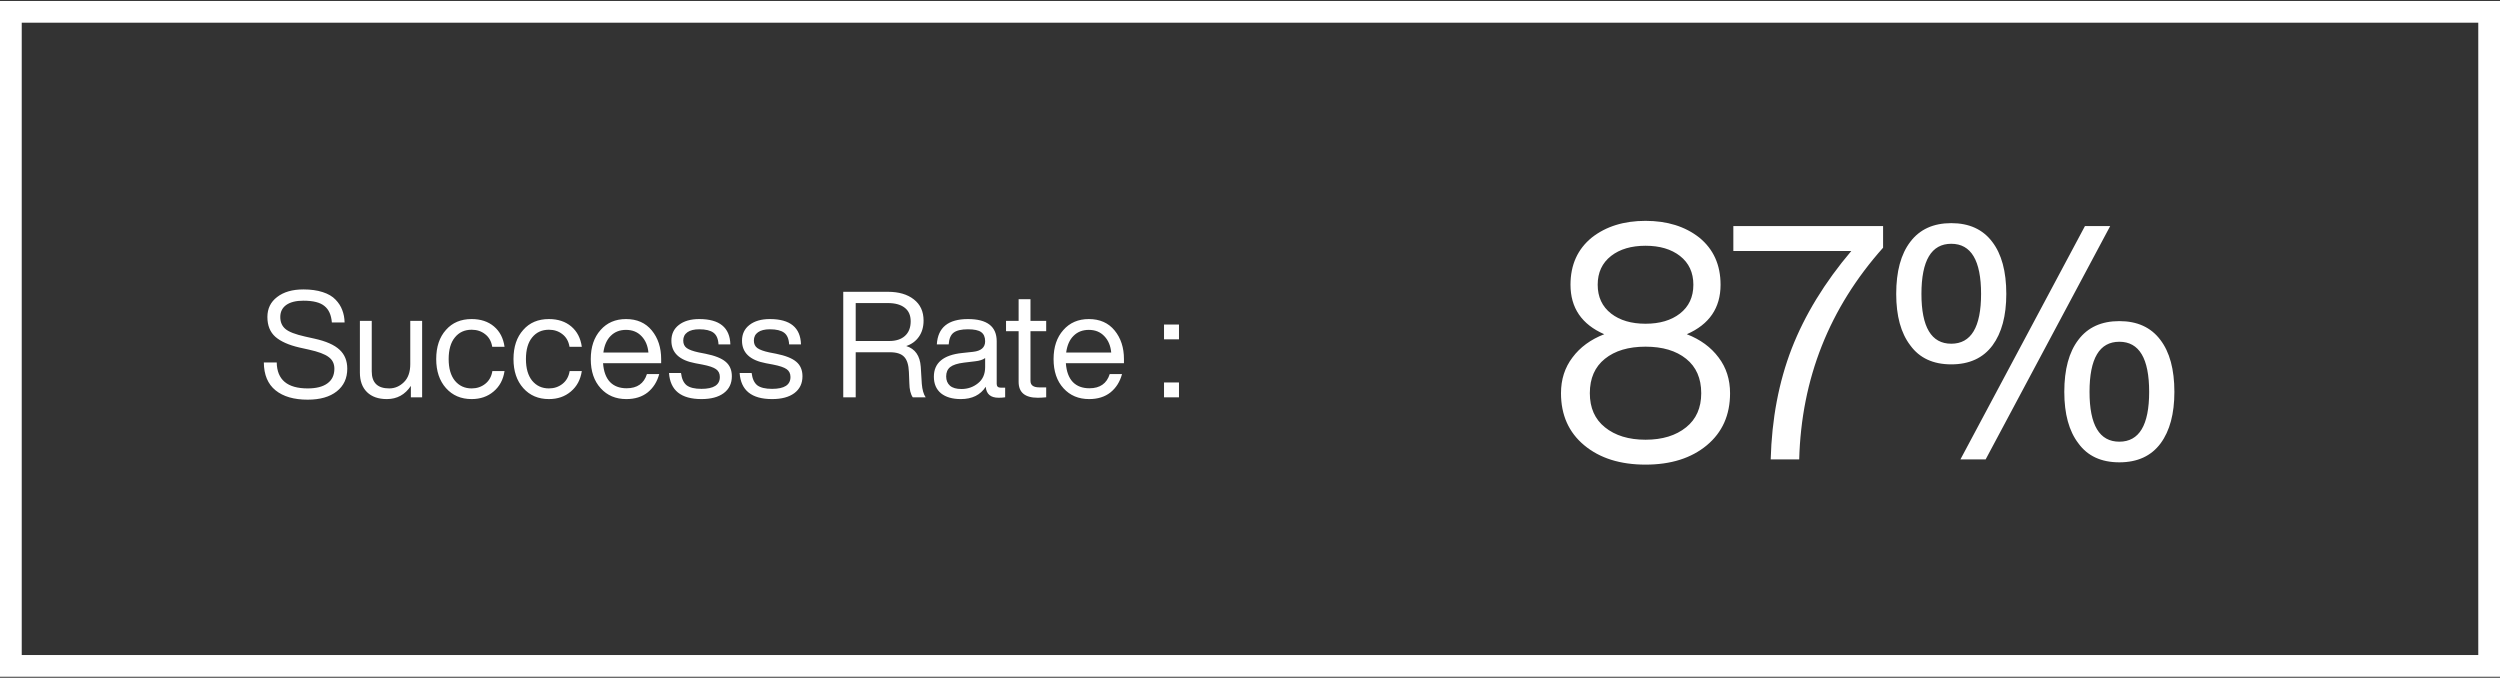
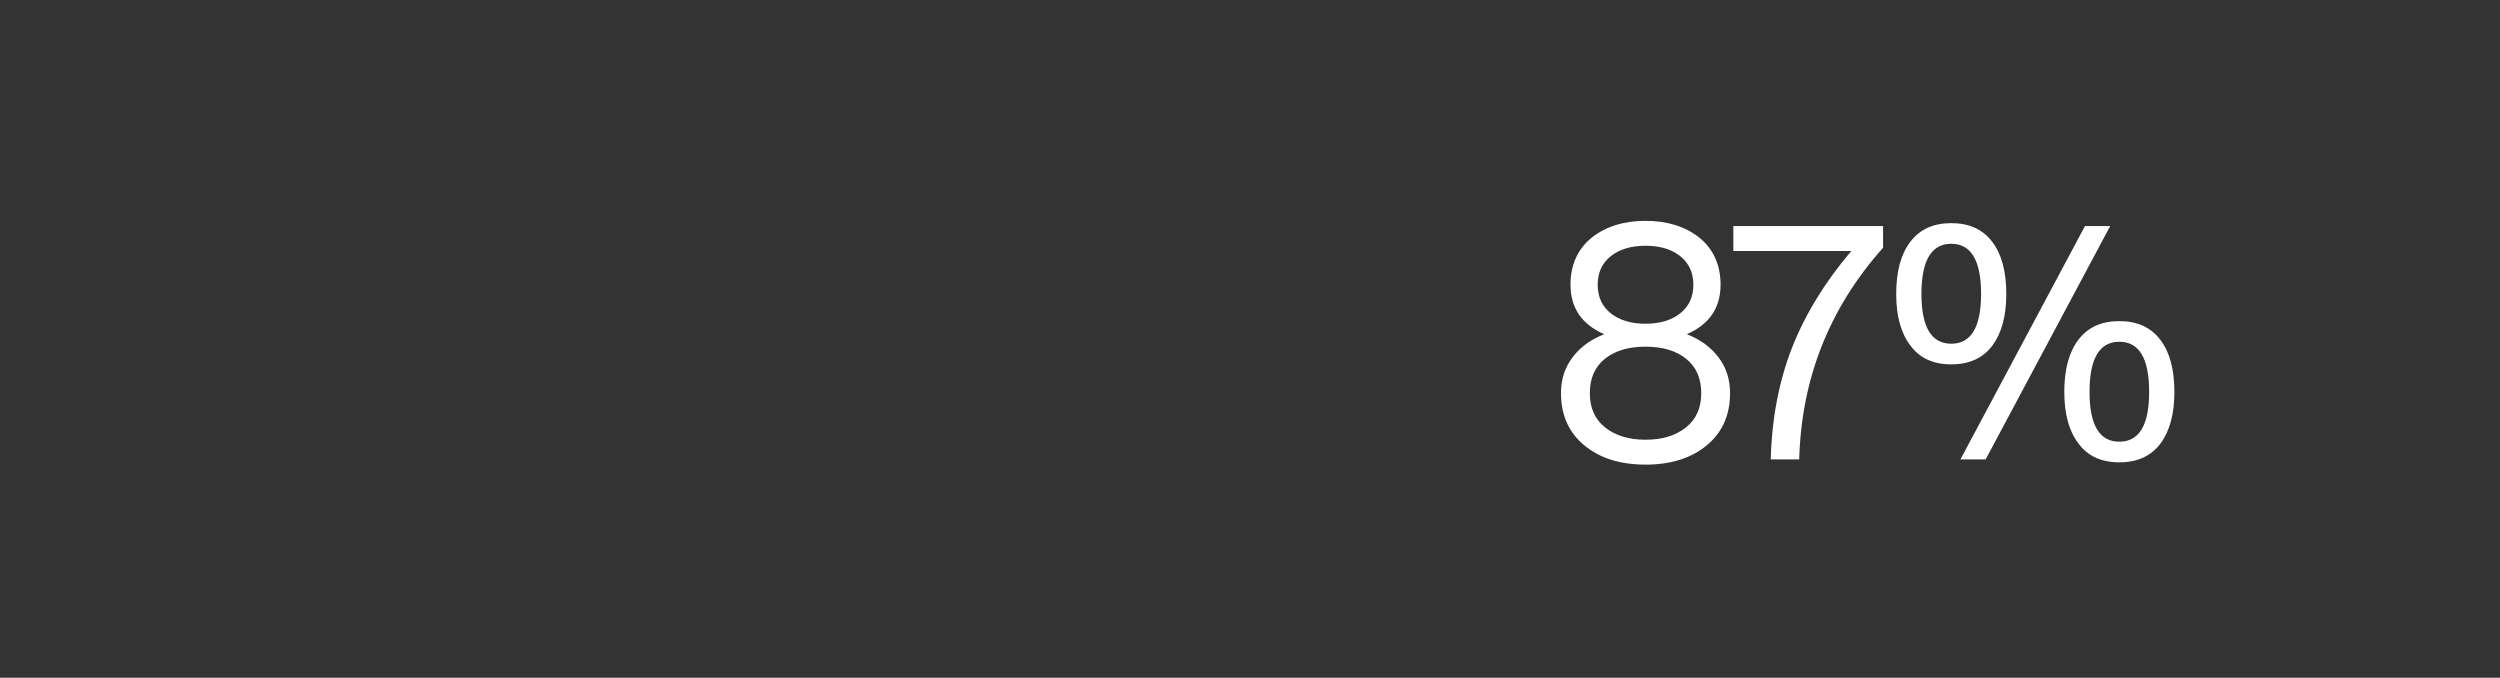
<svg xmlns="http://www.w3.org/2000/svg" width="498" height="135" viewBox="0 0 498 135" fill="none">
  <rect x="0" y="0" width="498" height="135" fill="#333333" stroke="none" />
  <path d="M336.013 66.576C338.711 67.621 340.821 69.165 342.344 71.21C343.867 73.212 344.628 75.584 344.628 78.325C344.628 82.676 343.084 86.135 339.994 88.703C336.905 91.27 332.837 92.553 327.789 92.553C322.742 92.553 318.673 91.27 315.584 88.703C312.495 86.135 310.95 82.676 310.95 78.325C310.95 75.584 311.711 73.212 313.234 71.21C314.757 69.165 316.868 67.621 319.565 66.576C315.084 64.618 312.843 61.333 312.843 56.721C312.843 52.761 314.257 49.628 317.085 47.322C319.913 45.103 323.481 43.994 327.789 43.994C332.097 43.994 335.665 45.103 338.493 47.322C341.322 49.628 342.736 52.761 342.736 56.721C342.736 61.333 340.495 64.618 336.013 66.576ZM334.642 50.977C332.902 49.628 330.617 48.954 327.789 48.954C324.961 48.954 322.676 49.628 320.936 50.977C319.152 52.37 318.26 54.284 318.26 56.721C318.26 59.158 319.152 61.072 320.936 62.465C322.676 63.813 324.961 64.488 327.789 64.488C330.617 64.488 332.902 63.813 334.642 62.465C336.426 61.072 337.318 59.158 337.318 56.721C337.318 54.284 336.426 52.37 334.642 50.977ZM319.696 85.113C321.741 86.766 324.439 87.593 327.789 87.593C331.14 87.593 333.837 86.766 335.882 85.113C337.884 83.503 338.885 81.24 338.885 78.325C338.885 75.366 337.884 73.082 335.882 71.472C333.881 69.862 331.183 69.057 327.789 69.057C324.395 69.057 321.697 69.862 319.696 71.472C317.694 73.082 316.694 75.366 316.694 78.325C316.694 81.24 317.694 83.503 319.696 85.113ZM345.282 49.998V45.038H375.11V49.346C364.406 61.355 358.836 75.409 358.401 91.509H352.723C352.94 83.459 354.333 76.106 356.9 69.448C359.511 62.747 363.47 56.264 368.779 49.998H345.282ZM396.914 68.796C395.043 71.319 392.302 72.581 388.69 72.581C385.079 72.581 382.359 71.319 380.532 68.796C378.661 66.359 377.725 62.943 377.725 58.548C377.725 54.067 378.661 50.608 380.532 48.171C382.403 45.691 385.122 44.45 388.69 44.45C392.258 44.45 394.978 45.691 396.849 48.171C398.72 50.608 399.655 54.067 399.655 58.548C399.655 62.9 398.742 66.315 396.914 68.796ZM395.543 91.509H390.518L415.32 45.038H420.346L395.543 91.509ZM382.751 58.548C382.751 65.162 384.731 68.469 388.69 68.469C392.65 68.469 394.63 65.162 394.63 58.548C394.63 51.891 392.65 48.562 388.69 48.562C384.731 48.562 382.751 51.891 382.751 58.548ZM430.397 88.311C428.526 90.835 425.785 92.096 422.173 92.096C418.561 92.096 415.842 90.835 414.014 88.311C412.143 85.874 411.208 82.459 411.208 78.064C411.208 73.582 412.143 70.123 414.014 67.686C415.885 65.206 418.605 63.966 422.173 63.966C425.741 63.966 428.461 65.206 430.332 67.686C432.203 70.123 433.138 73.582 433.138 78.064C433.138 82.415 432.224 85.831 430.397 88.311ZM416.234 78.064C416.234 84.678 418.213 87.984 422.173 87.984C426.133 87.984 428.112 84.678 428.112 78.064C428.112 71.406 426.133 68.078 422.173 68.078C418.213 68.078 416.234 71.406 416.234 78.064Z" fill="white" />
-   <path d="M61.294 79.615C58.559 79.615 56.423 78.996 54.889 77.756C53.353 76.516 52.576 74.666 52.556 72.206H55.125C55.184 75.65 57.24 77.372 61.294 77.372C63.006 77.372 64.315 77.037 65.22 76.368C66.145 75.699 66.608 74.725 66.608 73.446C66.608 72.442 66.224 71.665 65.456 71.114C64.709 70.543 63.39 70.051 61.501 69.638L59.641 69.225C57.516 68.733 55.922 68.024 54.859 67.099C53.796 66.155 53.265 64.836 53.265 63.144C53.265 61.471 53.914 60.143 55.213 59.159C56.512 58.155 58.254 57.653 60.438 57.653C61.914 57.653 63.193 57.83 64.276 58.185C65.378 58.539 66.234 59.041 66.844 59.69C67.454 60.32 67.897 61.009 68.172 61.756C68.467 62.504 68.625 63.331 68.644 64.236H66.106C65.988 62.74 65.496 61.648 64.63 60.959C63.784 60.251 62.386 59.897 60.438 59.897C58.962 59.897 57.821 60.182 57.014 60.753C56.227 61.324 55.833 62.12 55.833 63.144C55.833 64.167 56.178 64.964 56.866 65.535C57.535 66.106 58.834 66.607 60.763 67.04L62.623 67.454C64.945 67.965 66.617 68.703 67.641 69.668C68.664 70.612 69.176 71.872 69.176 73.446C69.176 75.355 68.477 76.86 67.08 77.962C65.683 79.064 63.754 79.615 61.294 79.615ZM81.726 72.531V63.911H84.088V79.143H81.844V76.87C80.683 78.622 79.089 79.497 77.062 79.497C75.37 79.497 74.051 79.035 73.107 78.11C72.162 77.185 71.69 75.886 71.69 74.213V63.911H74.051V73.977C74.051 76.24 75.212 77.372 77.534 77.372C78.637 77.372 79.611 76.959 80.457 76.132C81.303 75.306 81.726 74.105 81.726 72.531ZM93.948 79.497C91.843 79.497 90.14 78.769 88.841 77.313C87.543 75.857 86.893 73.928 86.893 71.527C86.893 69.087 87.543 67.149 88.841 65.712C90.101 64.275 91.803 63.557 93.948 63.557C95.759 63.557 97.245 64.049 98.406 65.033C99.567 66.017 100.265 67.365 100.502 69.077H98.052C97.874 67.995 97.402 67.158 96.635 66.568C95.887 65.978 94.991 65.683 93.948 65.683C92.551 65.683 91.439 66.194 90.613 67.217C89.786 68.221 89.373 69.658 89.373 71.527C89.373 73.377 89.786 74.814 90.613 75.837C91.459 76.86 92.571 77.372 93.948 77.372C94.991 77.372 95.897 77.067 96.664 76.457C97.432 75.847 97.904 75.001 98.081 73.918H100.502C100.246 75.63 99.518 76.988 98.317 77.992C97.136 78.996 95.68 79.497 93.948 79.497ZM109.342 79.497C107.236 79.497 105.534 78.769 104.235 77.313C102.936 75.857 102.287 73.928 102.287 71.527C102.287 69.087 102.936 67.149 104.235 65.712C105.495 64.275 107.197 63.557 109.342 63.557C111.153 63.557 112.638 64.049 113.799 65.033C114.961 66.017 115.659 67.365 115.895 69.077H113.445C113.268 67.995 112.796 67.158 112.028 66.568C111.281 65.978 110.385 65.683 109.342 65.683C107.945 65.683 106.833 66.194 106.006 67.217C105.18 68.221 104.767 69.658 104.767 71.527C104.767 73.377 105.18 74.814 106.006 75.837C106.853 76.86 107.965 77.372 109.342 77.372C110.385 77.372 111.29 77.067 112.058 76.457C112.825 75.847 113.298 75.001 113.475 73.918H115.895C115.64 75.63 114.911 76.988 113.711 77.992C112.53 78.996 111.074 79.497 109.342 79.497ZM131.702 71.527V72.354H120.131C120.249 74.007 120.711 75.257 121.518 76.103C122.325 76.929 123.427 77.343 124.824 77.343C126.93 77.343 128.278 76.398 128.869 74.509H131.319C130.905 76.044 130.138 77.264 129.016 78.169C127.894 79.055 126.478 79.497 124.765 79.497C122.66 79.497 120.957 78.779 119.659 77.343C118.34 75.906 117.681 73.968 117.681 71.527C117.681 69.126 118.33 67.198 119.629 65.742C120.908 64.285 122.601 63.557 124.706 63.557C126.891 63.557 128.603 64.315 129.843 65.83C131.083 67.345 131.702 69.244 131.702 71.527ZM124.706 65.712C123.467 65.712 122.453 66.106 121.666 66.893C120.879 67.66 120.387 68.772 120.19 70.228H129.164C129.046 68.89 128.593 67.808 127.806 66.981C127.019 66.135 125.986 65.712 124.706 65.712ZM139.733 79.497C135.659 79.497 133.504 77.766 133.268 74.302H135.659C135.797 75.444 136.171 76.26 136.781 76.752C137.411 77.224 138.395 77.461 139.733 77.461C142.173 77.461 143.393 76.673 143.393 75.099C143.393 74.41 143.137 73.889 142.626 73.534C142.134 73.18 141.228 72.875 139.91 72.62L138.493 72.354C135.325 71.763 133.74 70.268 133.74 67.867C133.74 66.548 134.232 65.505 135.216 64.738C136.22 63.951 137.578 63.557 139.29 63.557C143.324 63.557 145.391 65.24 145.489 68.605H143.127C143.068 67.503 142.734 66.725 142.124 66.273C141.514 65.82 140.569 65.594 139.29 65.594C138.267 65.594 137.479 65.791 136.928 66.184C136.377 66.578 136.102 67.129 136.102 67.837C136.102 68.507 136.338 69.008 136.81 69.343C137.283 69.677 138.07 69.963 139.172 70.199L140.53 70.465C142.399 70.838 143.738 71.37 144.544 72.059C145.371 72.747 145.784 73.712 145.784 74.951C145.784 76.388 145.243 77.51 144.161 78.317C143.098 79.104 141.622 79.497 139.733 79.497ZM153.8 79.497C149.727 79.497 147.572 77.766 147.336 74.302H149.727C149.865 75.444 150.239 76.26 150.849 76.752C151.478 77.224 152.462 77.461 153.8 77.461C156.241 77.461 157.461 76.673 157.461 75.099C157.461 74.41 157.205 73.889 156.693 73.534C156.201 73.18 155.296 72.875 153.978 72.62L152.561 72.354C149.392 71.763 147.808 70.268 147.808 67.867C147.808 66.548 148.3 65.505 149.284 64.738C150.288 63.951 151.646 63.557 153.358 63.557C157.392 63.557 159.458 65.24 159.557 68.605H157.195C157.136 67.503 156.802 66.725 156.192 66.273C155.581 65.82 154.637 65.594 153.358 65.594C152.334 65.594 151.547 65.791 150.996 66.184C150.445 66.578 150.17 67.129 150.17 67.837C150.17 68.507 150.406 69.008 150.878 69.343C151.35 69.677 152.138 69.963 153.24 70.199L154.598 70.465C156.467 70.838 157.805 71.37 158.612 72.059C159.439 72.747 159.852 73.712 159.852 74.951C159.852 76.388 159.311 77.51 158.228 78.317C157.166 79.104 155.69 79.497 153.8 79.497ZM183.415 73.062L183.622 76.457C183.72 77.638 183.976 78.533 184.389 79.143H181.821C181.388 78.513 181.162 77.579 181.142 76.339L181.053 74.095C180.994 72.678 180.679 71.675 180.109 71.085C179.538 70.474 178.603 70.169 177.304 70.169H170.456V79.143H167.976V58.126H176.862C179.026 58.126 180.748 58.627 182.027 59.631C183.326 60.635 183.976 62.042 183.976 63.852C183.976 65.131 183.661 66.214 183.031 67.099C182.421 67.965 181.585 68.575 180.522 68.93C182.293 69.481 183.257 70.858 183.415 73.062ZM170.456 67.926H177.157C178.475 67.926 179.509 67.591 180.256 66.922C181.024 66.234 181.408 65.259 181.408 64C181.408 62.799 181.004 61.894 180.197 61.284C179.41 60.674 178.298 60.369 176.862 60.369H170.456V67.926ZM199.37 77.224H200.226V79.143C199.832 79.202 199.399 79.232 198.927 79.232C197.333 79.232 196.477 78.504 196.359 77.047C195.296 78.681 193.643 79.497 191.399 79.497C189.727 79.497 188.408 79.114 187.444 78.346C186.499 77.559 186.027 76.457 186.027 75.04C186.027 72.285 187.906 70.71 191.665 70.317L193.849 70.081C195.443 69.904 196.24 69.205 196.24 67.985C196.24 67.139 195.975 66.529 195.443 66.155C194.932 65.781 194.056 65.594 192.816 65.594C191.498 65.594 190.543 65.82 189.953 66.273C189.382 66.706 189.058 67.483 188.979 68.605H186.617C186.814 65.24 188.88 63.557 192.816 63.557C196.634 63.557 198.543 65.033 198.543 67.985V76.487C198.543 76.978 198.819 77.224 199.37 77.224ZM191.517 77.49C192.777 77.49 193.879 77.106 194.824 76.339C195.768 75.591 196.24 74.519 196.24 73.121V71.321C195.808 71.655 195.138 71.872 194.233 71.97L192.019 72.236C190.74 72.393 189.825 72.688 189.274 73.121C188.743 73.554 188.477 74.174 188.477 74.981C188.477 75.768 188.733 76.388 189.244 76.841C189.756 77.274 190.514 77.49 191.517 77.49ZM208.401 63.911V65.978H205.272V75.867C205.272 76.733 205.853 77.165 207.014 77.165H208.401V79.143C207.752 79.202 207.191 79.232 206.718 79.232C204.18 79.232 202.91 78.179 202.91 76.073V65.978H200.401V63.911H202.91V59.602H205.272V63.911H208.401ZM223.892 71.527V72.354H212.321C212.439 74.007 212.901 75.257 213.708 76.103C214.515 76.929 215.617 77.343 217.014 77.343C219.12 77.343 220.468 76.398 221.058 74.509H223.508C223.095 76.044 222.328 77.264 221.206 78.169C220.084 79.055 218.667 79.497 216.955 79.497C214.849 79.497 213.147 78.779 211.848 77.343C210.53 75.906 209.871 73.968 209.871 71.527C209.871 69.126 210.52 67.198 211.819 65.742C213.098 64.285 214.79 63.557 216.896 63.557C219.08 63.557 220.793 64.315 222.032 65.83C223.272 67.345 223.892 69.244 223.892 71.527ZM216.896 65.712C215.656 65.712 214.643 66.106 213.856 66.893C213.068 67.66 212.576 68.772 212.38 70.228H221.353C221.235 68.89 220.783 67.808 219.996 66.981C219.208 66.135 218.175 65.712 216.896 65.712ZM234.854 67.601H231.873V64.649H234.854V67.601ZM234.854 79.143H231.873V76.191H234.854V79.143Z" fill="white" />
-   <rect x="2.164" y="2.356" width="493.672" height="130.289" stroke="white" stroke-width="4.328" />
</svg>